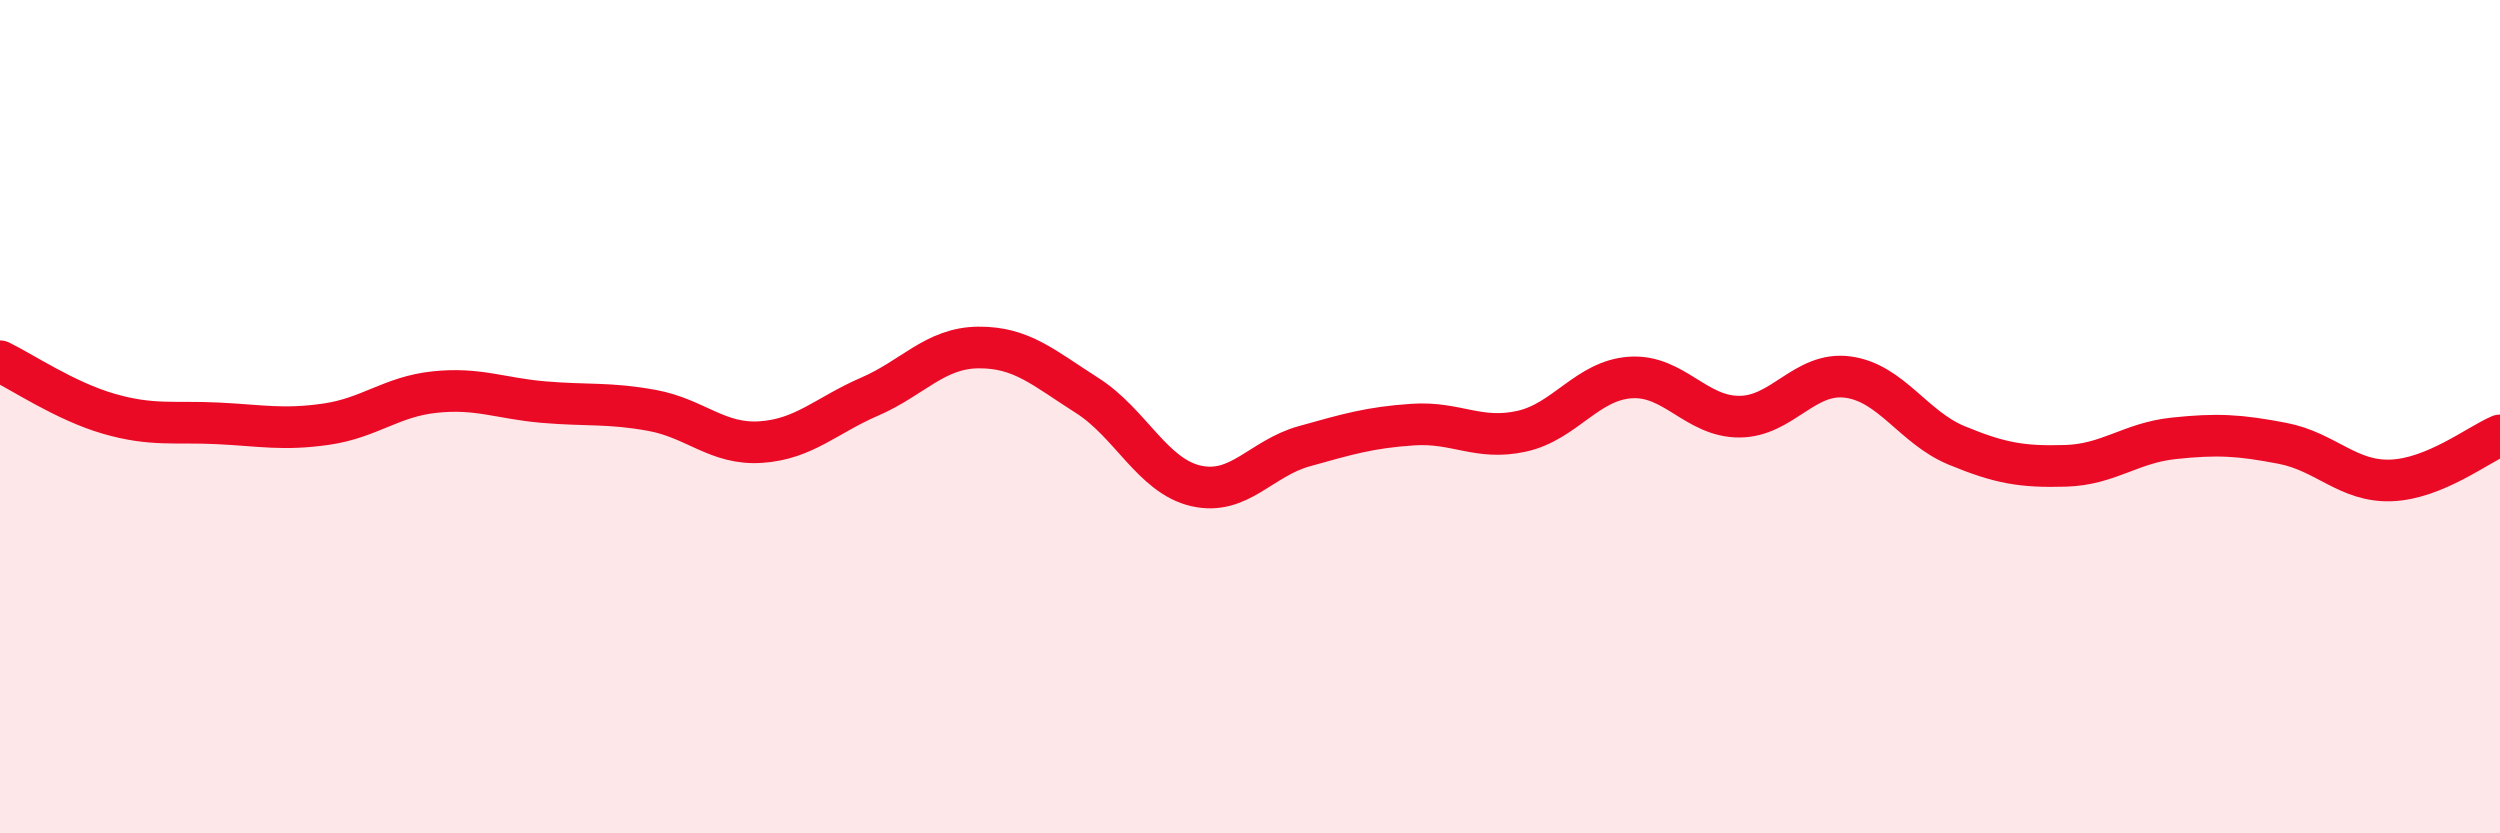
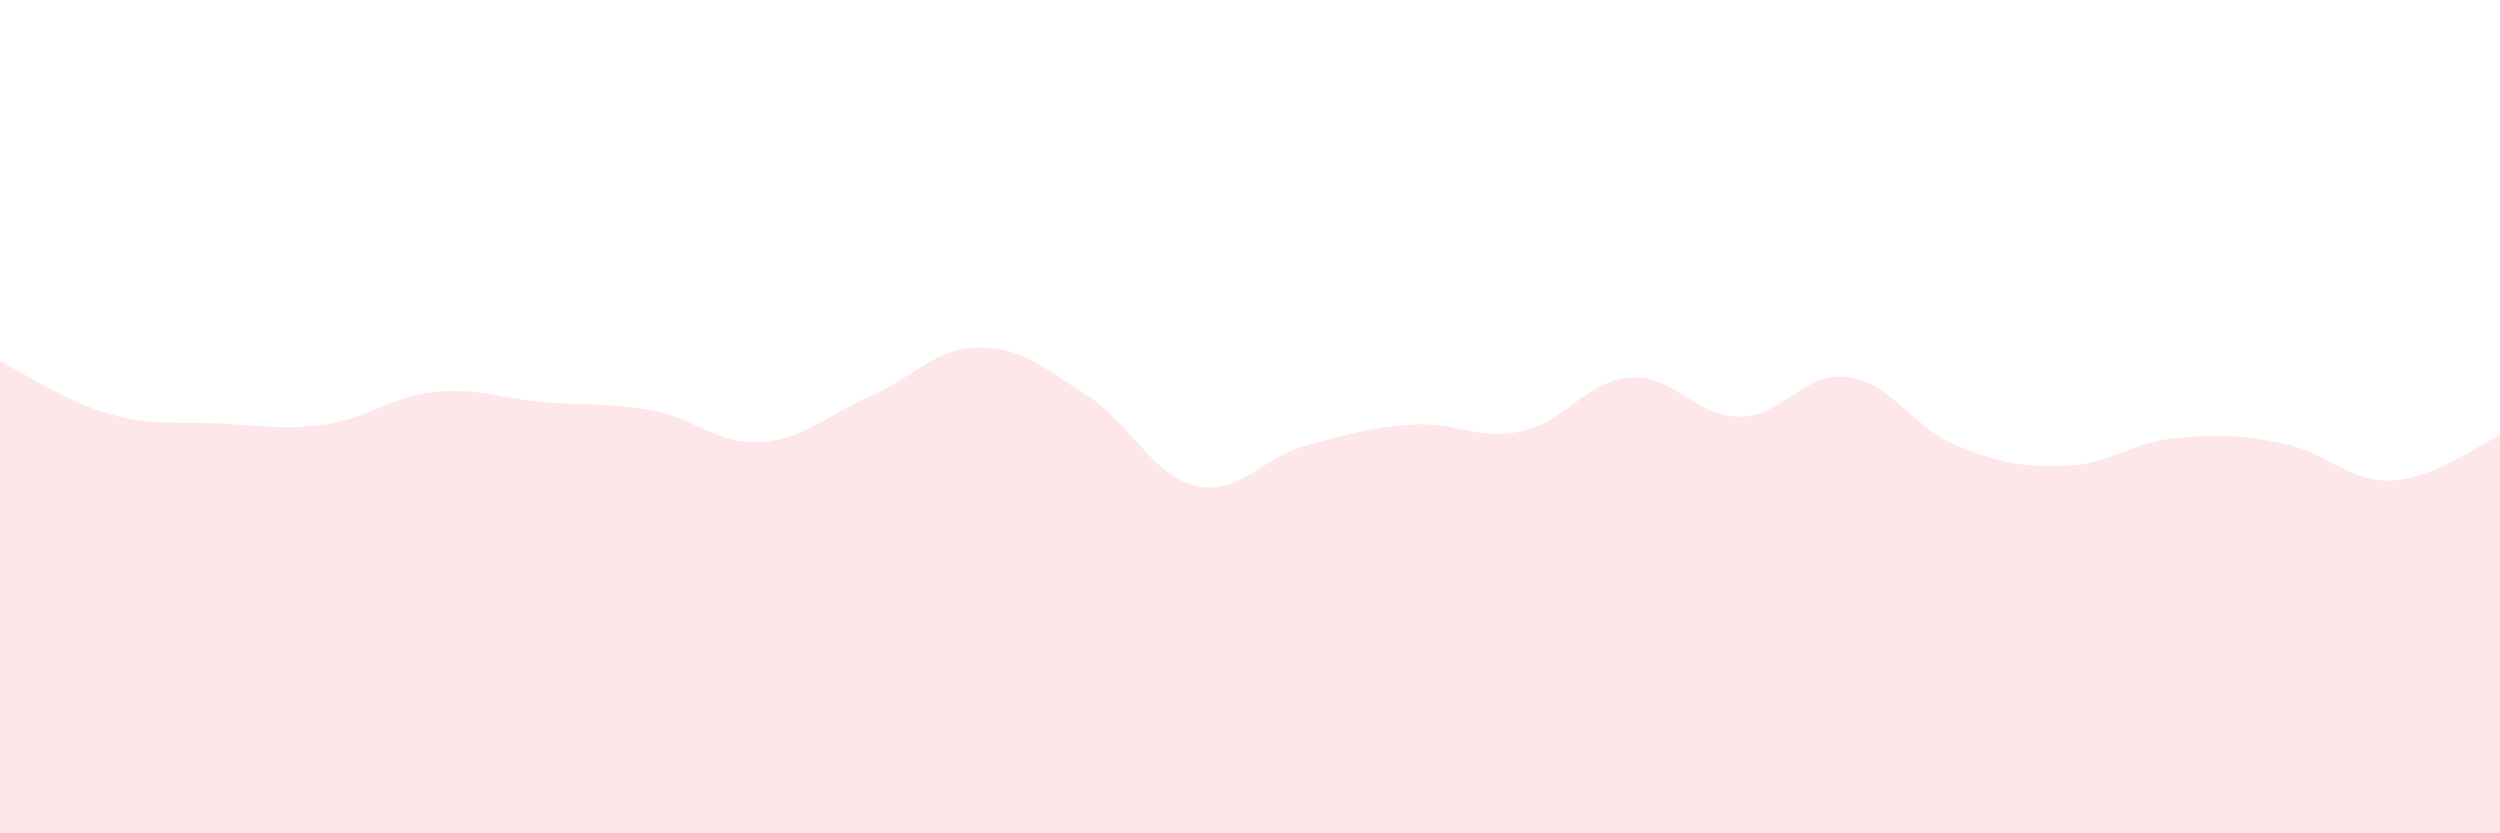
<svg xmlns="http://www.w3.org/2000/svg" width="60" height="20" viewBox="0 0 60 20">
  <path d="M 0,8.67 C 0.52,8.92 1.57,9.63 2.61,9.93 C 3.65,10.23 4.18,10.11 5.22,10.16 C 6.26,10.21 6.79,10.33 7.83,10.18 C 8.87,10.03 9.39,9.52 10.43,9.41 C 11.47,9.3 12,9.56 13.04,9.65 C 14.08,9.74 14.61,9.66 15.65,9.85 C 16.69,10.04 17.22,10.68 18.26,10.61 C 19.3,10.54 19.83,9.97 20.87,9.52 C 21.91,9.07 22.44,8.35 23.48,8.34 C 24.52,8.33 25.05,8.83 26.09,9.49 C 27.13,10.15 27.66,11.42 28.7,11.66 C 29.74,11.9 30.26,11 31.3,10.71 C 32.34,10.42 32.87,10.26 33.91,10.19 C 34.95,10.12 35.48,10.58 36.52,10.35 C 37.56,10.12 38.09,9.13 39.13,9.06 C 40.17,8.99 40.7,10 41.74,10 C 42.78,10 43.31,8.91 44.35,9.05 C 45.39,9.19 45.92,10.26 46.96,10.69 C 48,11.12 48.53,11.21 49.57,11.18 C 50.61,11.15 51.13,10.63 52.17,10.52 C 53.21,10.41 53.74,10.44 54.78,10.64 C 55.82,10.84 56.35,11.57 57.39,11.53 C 58.43,11.49 59.48,10.67 60,10.45L60 20L0 20Z" fill="#EB0A25" opacity="0.1" stroke-linecap="round" stroke-linejoin="round" />
-   <path d="M 0,8.67 C 0.52,8.92 1.57,9.63 2.61,9.93 C 3.65,10.23 4.18,10.11 5.22,10.16 C 6.26,10.21 6.79,10.33 7.83,10.18 C 8.87,10.03 9.39,9.52 10.43,9.41 C 11.47,9.3 12,9.56 13.04,9.65 C 14.08,9.74 14.61,9.66 15.65,9.85 C 16.69,10.04 17.22,10.68 18.26,10.61 C 19.3,10.54 19.83,9.97 20.87,9.52 C 21.91,9.07 22.44,8.35 23.48,8.34 C 24.52,8.33 25.05,8.83 26.09,9.49 C 27.13,10.15 27.66,11.42 28.7,11.66 C 29.74,11.9 30.26,11 31.3,10.71 C 32.34,10.42 32.87,10.26 33.91,10.19 C 34.95,10.12 35.48,10.58 36.52,10.35 C 37.56,10.12 38.09,9.13 39.13,9.06 C 40.17,8.99 40.7,10 41.74,10 C 42.78,10 43.31,8.91 44.35,9.05 C 45.39,9.19 45.92,10.26 46.96,10.69 C 48,11.12 48.53,11.21 49.57,11.18 C 50.61,11.15 51.13,10.63 52.17,10.52 C 53.21,10.41 53.74,10.44 54.78,10.64 C 55.82,10.84 56.35,11.57 57.39,11.53 C 58.43,11.49 59.48,10.67 60,10.45" stroke="#EB0A25" stroke-width="1" fill="none" stroke-linecap="round" stroke-linejoin="round" />
</svg>